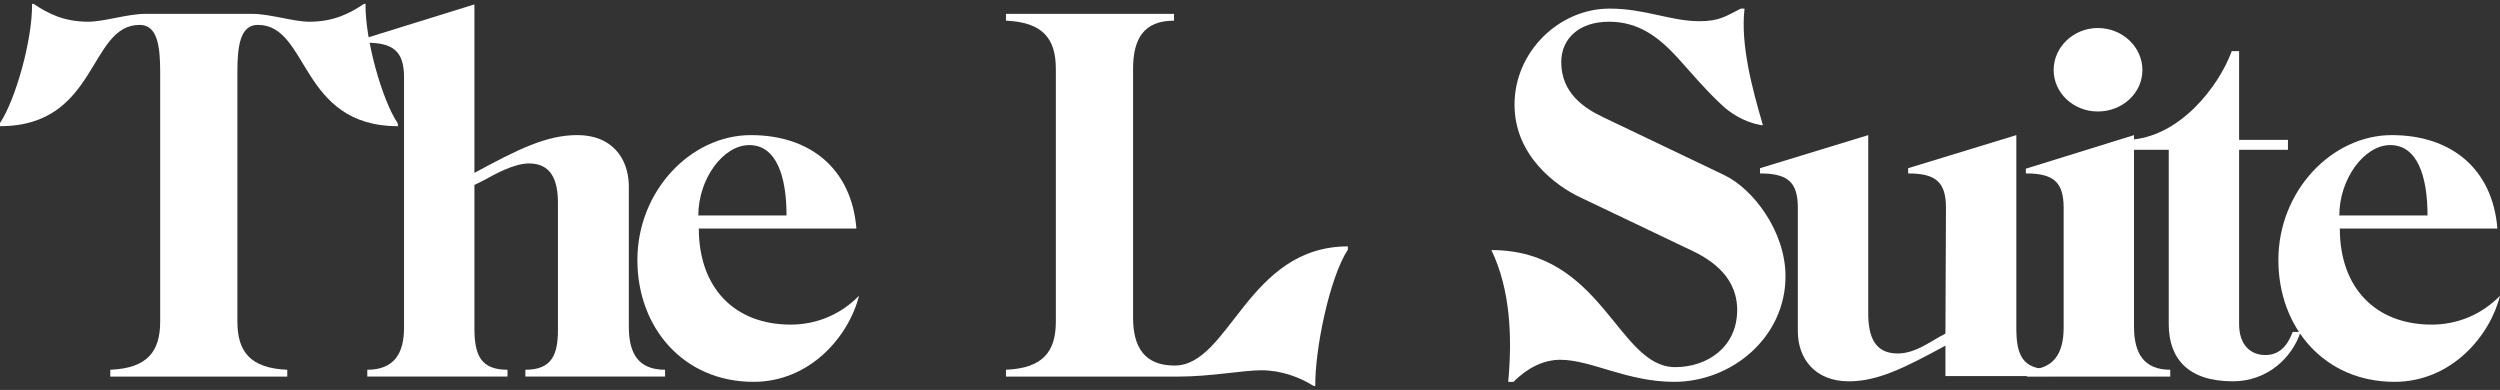
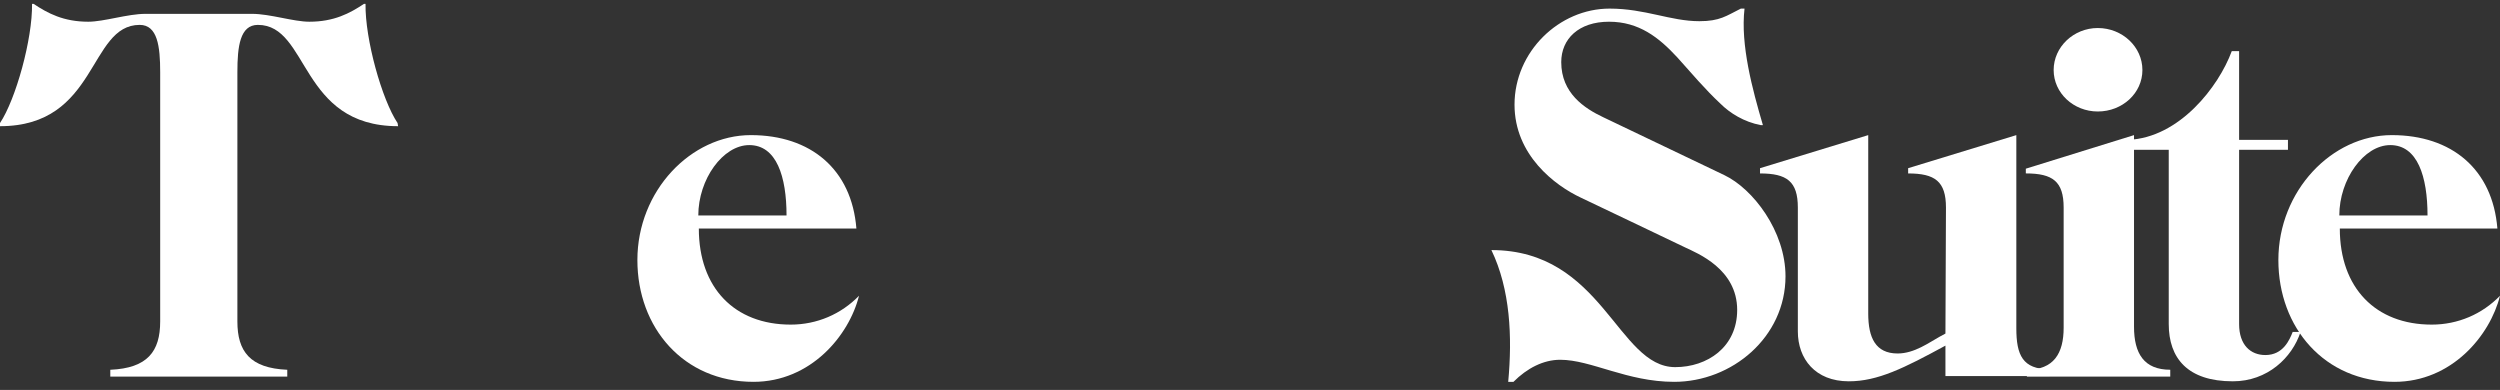
<svg xmlns="http://www.w3.org/2000/svg" width="109" height="17" viewBox="0 0 109 17" fill="none">
  <rect x="0" y="0" width="109" height="17" fill="#333333" stroke="none" />
  <path d="M10.35 14.016C10.35 15.32 10.899 16.053 12.525 16.122V16.419H4.809V16.122C6.434 16.053 6.984 15.32 6.984 14.016V3.145C6.984 2.023 6.869 1.085 6.091 1.085C3.847 1.085 4.282 5.502 0 5.502V5.365C0.687 4.335 1.42 1.703 1.397 0.169H1.465C2.084 0.581 2.771 0.947 3.847 0.947C4.534 0.947 5.564 0.604 6.343 0.604H10.35V14.016ZM17.334 5.365L17.357 5.502C13.052 5.502 13.487 1.085 11.243 1.085C10.464 1.085 10.35 2.023 10.35 3.145V0.604H10.991C11.77 0.604 12.8 0.947 13.487 0.947C14.563 0.947 15.25 0.581 15.868 0.169H15.937C15.914 1.703 16.647 4.335 17.334 5.365Z" fill="white" />
-   <path d="M27.417 14.244C27.417 15.411 27.829 16.121 28.997 16.121V16.418H22.906V16.121C24.051 16.121 24.326 15.48 24.326 14.381V10.056H27.417V14.244ZM27.417 10.056C26.638 10.056 24.509 10.056 24.326 10.056V8.842C24.326 7.813 24.005 7.126 23.066 7.126C22.402 7.126 21.555 7.607 21.097 7.858L20.685 8.064V14.313C20.685 15.48 20.959 16.121 22.127 16.121V16.418H16.014V16.121C17.181 16.121 17.616 15.411 17.616 14.29V3.372C17.616 2.228 17.136 1.862 15.968 1.862V1.656L20.685 0.191V7.538C22.585 6.508 23.822 5.89 25.173 5.89C26.661 5.89 27.394 6.874 27.417 8.087V10.056Z" fill="white" />
  <path d="M34.476 14.153C35.621 14.153 36.674 13.696 37.453 12.895C37.018 14.634 35.346 16.648 32.851 16.648C29.805 16.648 27.79 14.291 27.79 11.338C27.79 8.317 30.125 5.891 32.736 5.891C35.346 5.891 37.133 7.379 37.339 9.965H30.469C30.469 12.551 32.026 14.153 34.476 14.153ZM32.667 6.326C31.522 6.326 30.446 7.814 30.446 9.393H34.293C34.293 7.699 33.858 6.326 32.667 6.326Z" fill="white" />
-   <path d="M58.767 10.743V10.88C57.942 12.162 57.325 15.297 57.347 16.831H57.279C56.66 16.442 55.859 16.144 54.989 16.144C54.187 16.144 52.791 16.419 51.371 16.419H43.86V16.121C45.486 16.053 46.035 15.32 46.035 14.016V3.007C46.035 1.702 45.486 0.97 43.86 0.901V0.604H51.188V0.901C49.86 0.901 49.402 1.702 49.402 3.007V13.855C49.402 15.137 49.905 15.938 51.211 15.938C53.615 15.938 54.394 10.743 58.767 10.743Z" fill="white" />
  <path d="M75.169 7.63C76.428 8.225 77.848 10.079 77.848 12.047C77.848 14.702 75.512 16.648 72.994 16.648C70.933 16.648 69.376 15.686 68.025 15.686C67.292 15.686 66.582 16.052 65.987 16.648H65.758C65.941 14.679 65.849 12.619 65.025 10.903C69.879 10.903 70.521 16.007 73.039 16.007C74.436 16.007 75.741 15.137 75.741 13.512C75.741 11.727 74.001 11.04 73.474 10.789C73.222 10.674 69.033 8.66 68.918 8.614C67.796 8.088 66.033 6.76 66.033 4.563C66.033 2.252 67.979 0.375 70.177 0.375C71.734 0.375 72.833 0.924 74.093 0.924C74.986 0.924 75.26 0.695 75.901 0.375H76.061C75.879 1.954 76.405 3.899 76.863 5.456H76.772C76.039 5.318 75.42 4.929 75.008 4.517C74.344 3.899 73.749 3.19 73.131 2.503C72.329 1.634 71.459 0.947 70.154 0.947C68.826 0.947 68.07 1.702 68.07 2.709C68.07 4.06 69.078 4.723 69.902 5.112C69.994 5.158 75.169 7.63 75.169 7.63Z" fill="white" />
  <path d="M87.912 14.314C87.912 15.481 88.187 16.099 89.355 16.099V16.396H84.821V15.069C83.012 16.053 81.867 16.625 80.607 16.625C79.142 16.625 78.386 15.641 78.386 14.451V9.05C78.386 7.905 77.906 7.562 76.737 7.562V7.333L81.455 5.891V13.673C81.455 14.726 81.775 15.412 82.737 15.412C83.47 15.412 84.111 14.931 84.569 14.68L84.821 14.543L84.844 9.05C84.844 7.905 84.363 7.562 83.195 7.562V7.333L87.912 5.891V14.314Z" fill="white" />
  <path d="M91.463 4.861C90.41 4.861 89.539 4.06 89.539 3.053C89.539 2.046 90.41 1.222 91.463 1.222C92.539 1.222 93.409 2.046 93.409 3.053C93.409 4.06 92.539 4.861 91.463 4.861ZM93.043 14.245C93.043 15.412 93.478 16.121 94.623 16.121V16.419H88.372V16.121C89.539 16.121 89.975 15.412 89.975 14.29V9.049C89.975 7.905 89.494 7.561 88.326 7.561V7.355L93.043 5.891V14.245Z" fill="white" />
  <path d="M99.961 14.473H100.304C99.938 15.595 98.862 16.625 97.351 16.625C95.382 16.625 94.557 15.618 94.557 14.13V6.532H92.794V6.097C95.015 6.005 96.733 3.785 97.305 2.229H97.625V6.097H99.755V6.532H97.625V14.13C97.625 15.046 98.129 15.48 98.77 15.48C99.549 15.48 99.824 14.817 99.961 14.473Z" fill="white" />
  <path d="M106.024 14.153C107.169 14.153 108.222 13.696 109 12.895C108.565 14.634 106.894 16.648 104.398 16.648C101.352 16.648 99.337 14.291 99.337 11.338C99.337 8.317 101.673 5.891 104.283 5.891C106.894 5.891 108.68 7.379 108.886 9.965H102.016C102.016 12.551 103.574 14.153 106.024 14.153ZM104.215 6.326C103.07 6.326 101.994 7.814 101.994 9.393H105.84C105.84 7.699 105.405 6.326 104.215 6.326Z" fill="white" />
</svg>